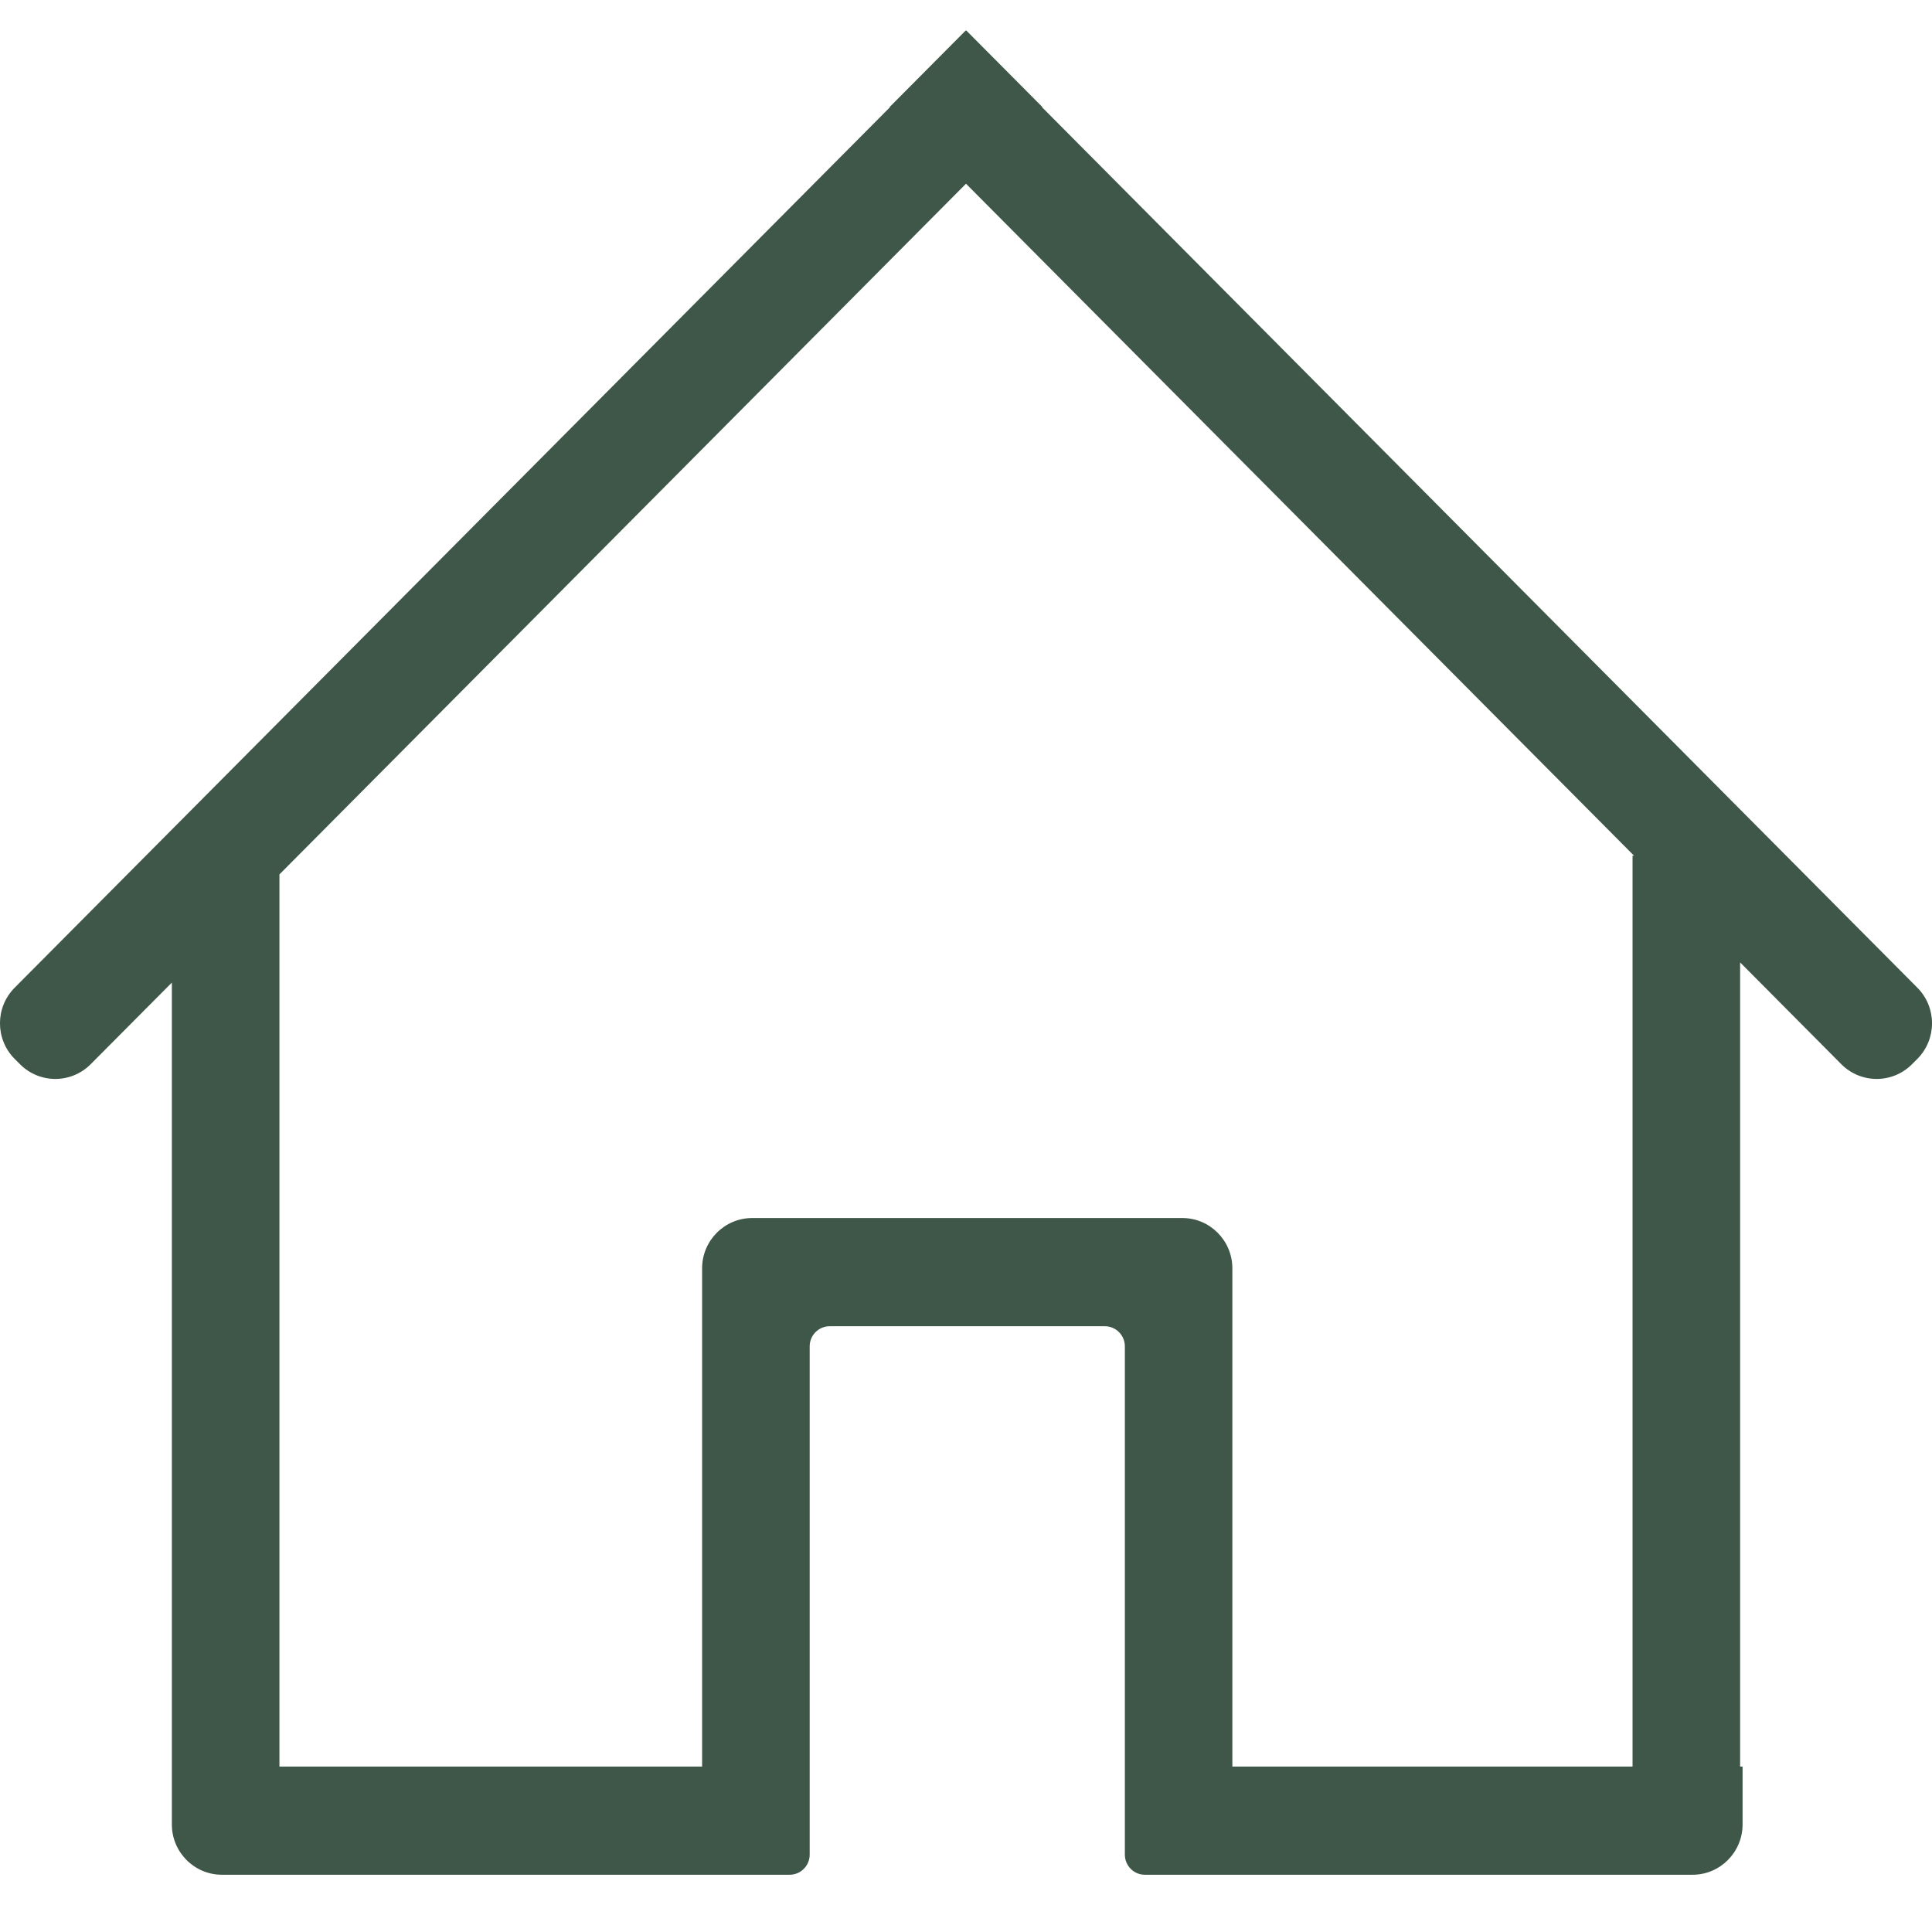
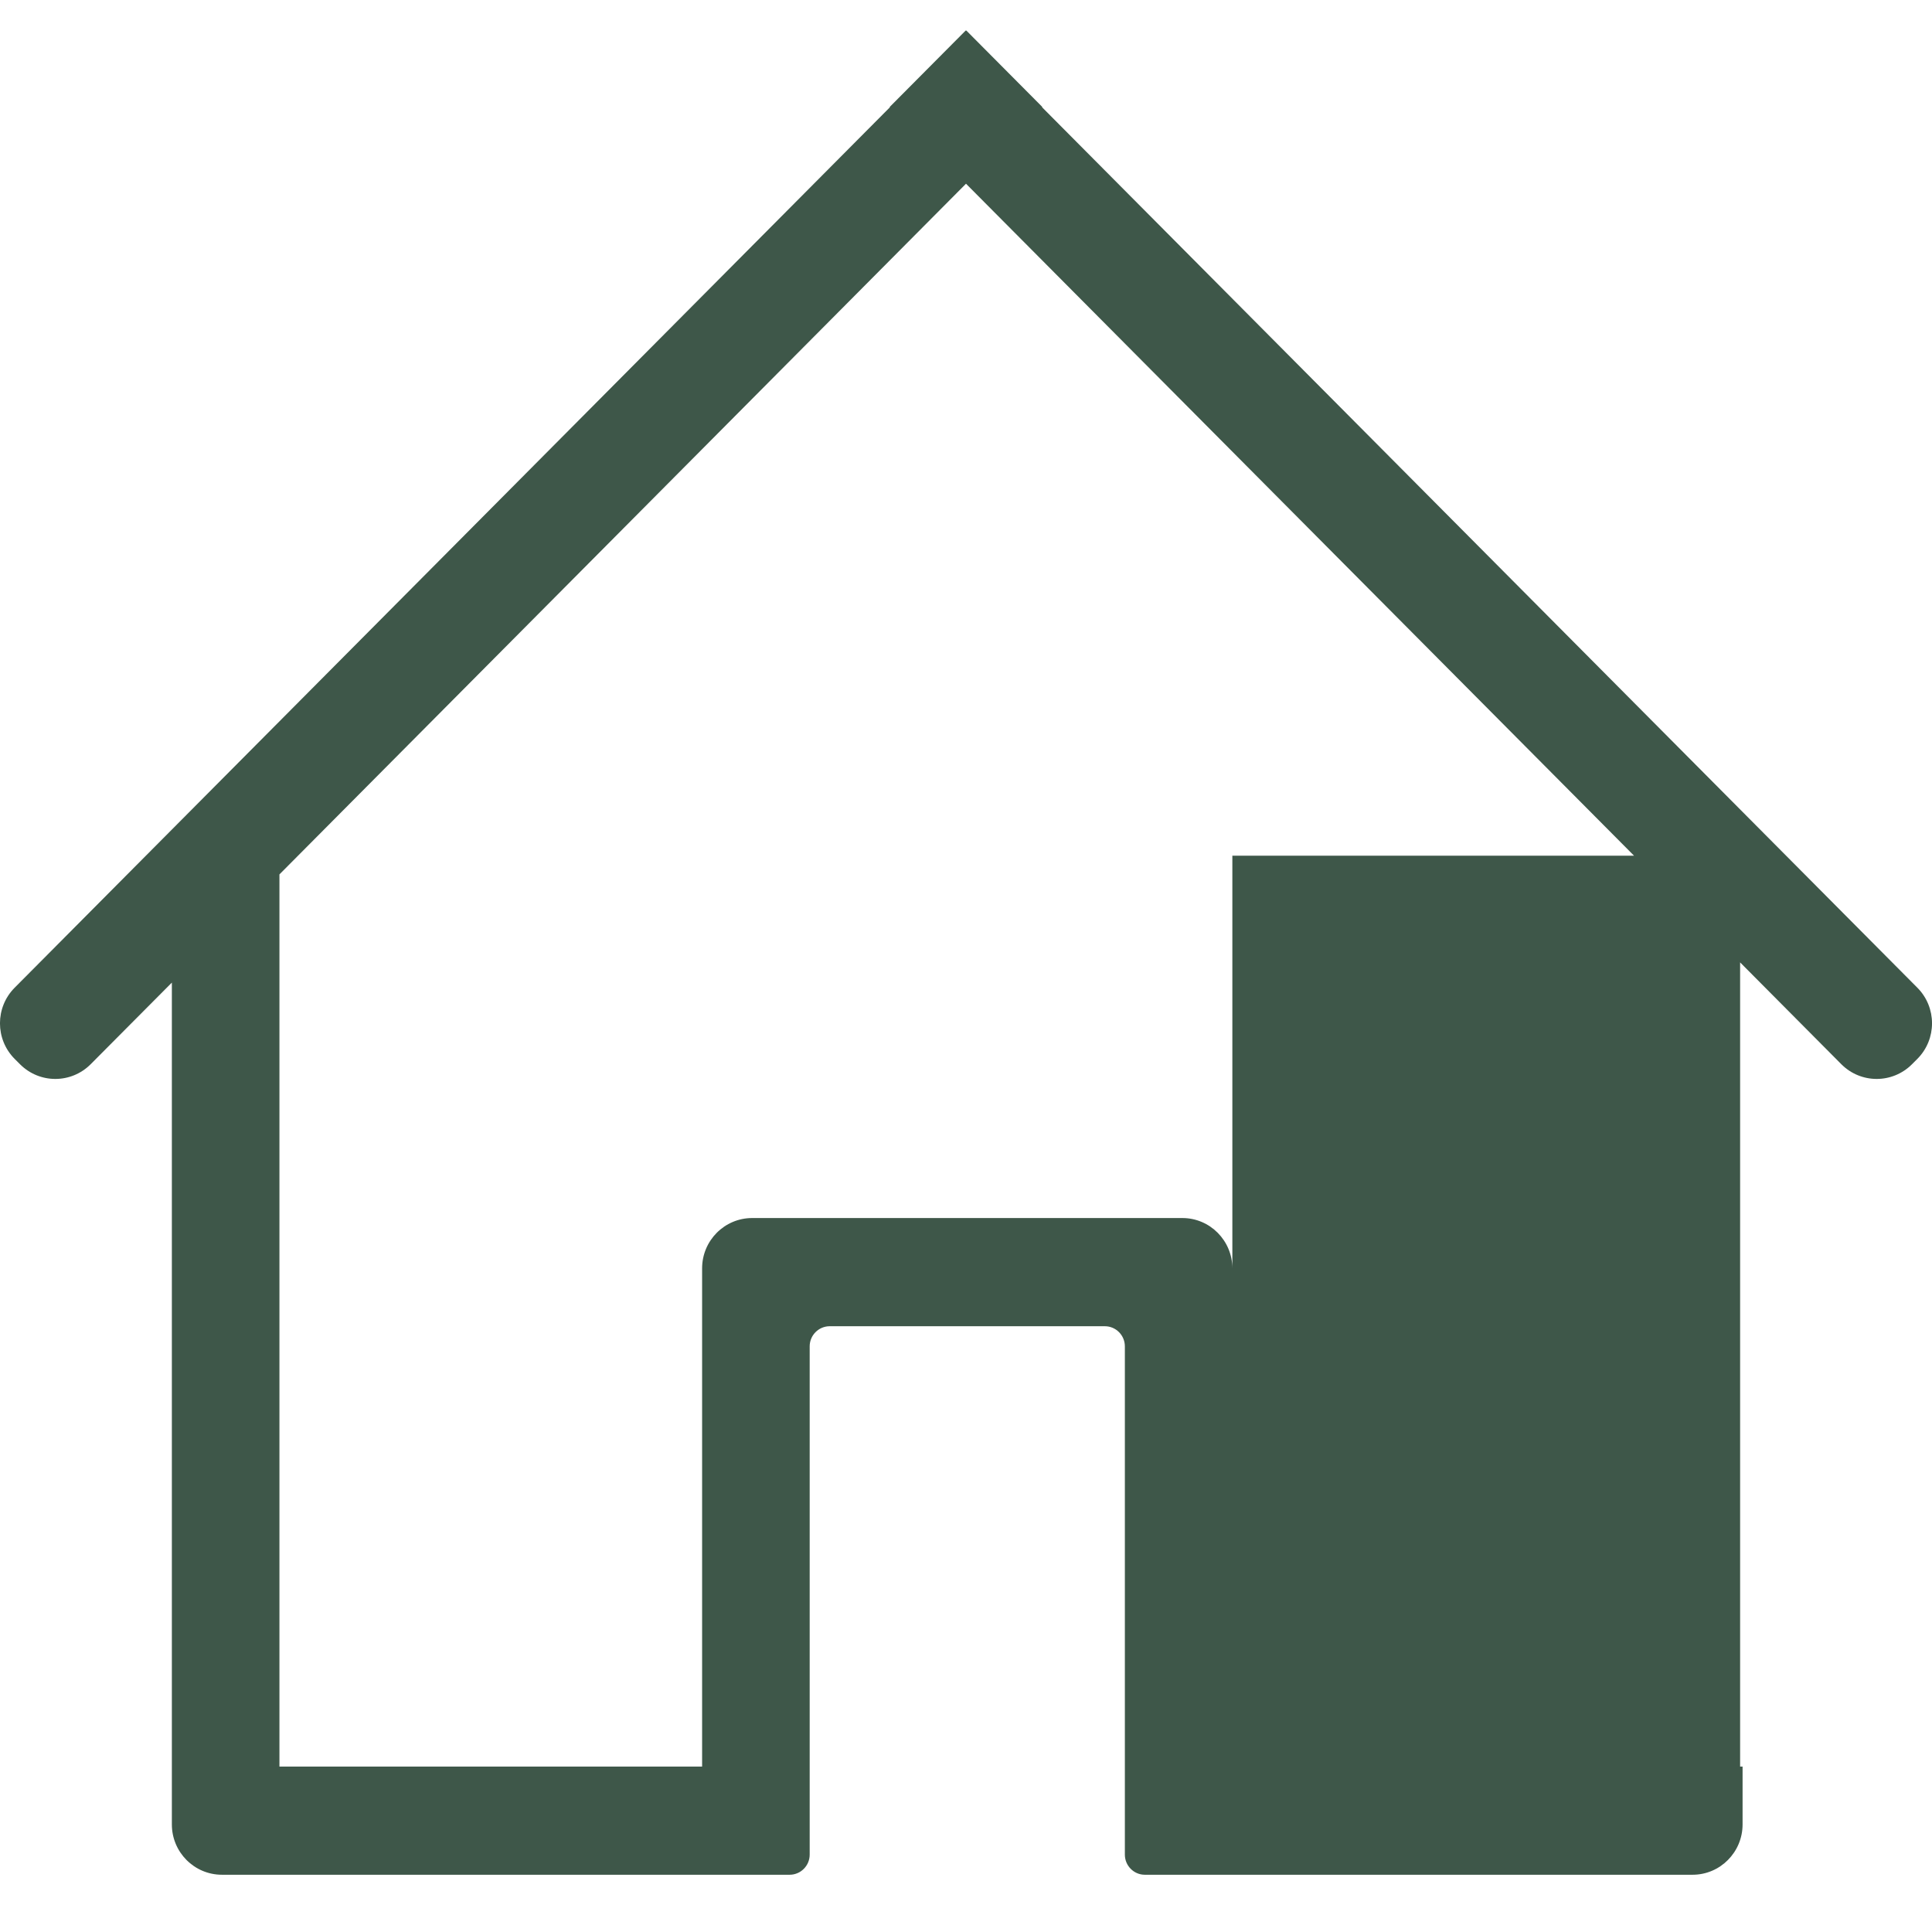
<svg xmlns="http://www.w3.org/2000/svg" width="22" height="22" viewBox="0 0 22 22" fill="none">
-   <path d="M11.869 1.218L11.866 1.221L21.833 11.247C22.056 11.471 22.056 11.834 21.833 12.058L21.773 12.118C21.55 12.342 21.19 12.342 20.967 12.118L19.815 10.959V20.116H19.843V20.775C19.843 21.091 19.588 21.348 19.274 21.348H13.036C12.911 21.348 12.809 21.245 12.809 21.119V15.331C12.809 15.205 12.707 15.102 12.581 15.102H9.448C9.322 15.102 9.22 15.205 9.22 15.331V21.119C9.22 21.245 9.118 21.348 8.992 21.348H2.527C2.212 21.348 1.957 21.091 1.957 20.775V11.189L1.033 12.118C0.81 12.342 0.45 12.342 0.227 12.118L0.167 12.058C-0.056 11.834 -0.056 11.471 0.167 11.247L10.134 1.221L10.131 1.218L10.996 0.348C10.997 0.348 10.998 0.348 10.999 0.348C10.999 0.349 11.001 0.349 11.001 0.348C11.002 0.348 11.003 0.348 11.004 0.348L11.869 1.218ZM3.182 9.957V20.116H7.995V14.443C7.995 14.127 8.25 13.87 8.565 13.87H13.464C13.778 13.87 14.033 14.127 14.033 14.443V20.116H18.59V9.744H18.607L11 2.092L3.182 9.957Z" fill="#3E5749" />
+   <path d="M11.869 1.218L11.866 1.221L21.833 11.247C22.056 11.471 22.056 11.834 21.833 12.058L21.773 12.118C21.55 12.342 21.19 12.342 20.967 12.118L19.815 10.959V20.116H19.843V20.775C19.843 21.091 19.588 21.348 19.274 21.348H13.036C12.911 21.348 12.809 21.245 12.809 21.119V15.331C12.809 15.205 12.707 15.102 12.581 15.102H9.448C9.322 15.102 9.22 15.205 9.22 15.331V21.119C9.22 21.245 9.118 21.348 8.992 21.348H2.527C2.212 21.348 1.957 21.091 1.957 20.775V11.189L1.033 12.118C0.81 12.342 0.45 12.342 0.227 12.118L0.167 12.058C-0.056 11.834 -0.056 11.471 0.167 11.247L10.134 1.221L10.131 1.218L10.996 0.348C10.997 0.348 10.998 0.348 10.999 0.348C10.999 0.349 11.001 0.349 11.001 0.348C11.002 0.348 11.003 0.348 11.004 0.348L11.869 1.218ZM3.182 9.957V20.116H7.995V14.443C7.995 14.127 8.25 13.87 8.565 13.87H13.464C13.778 13.87 14.033 14.127 14.033 14.443V20.116V9.744H18.607L11 2.092L3.182 9.957Z" fill="#3E5749" />
</svg>